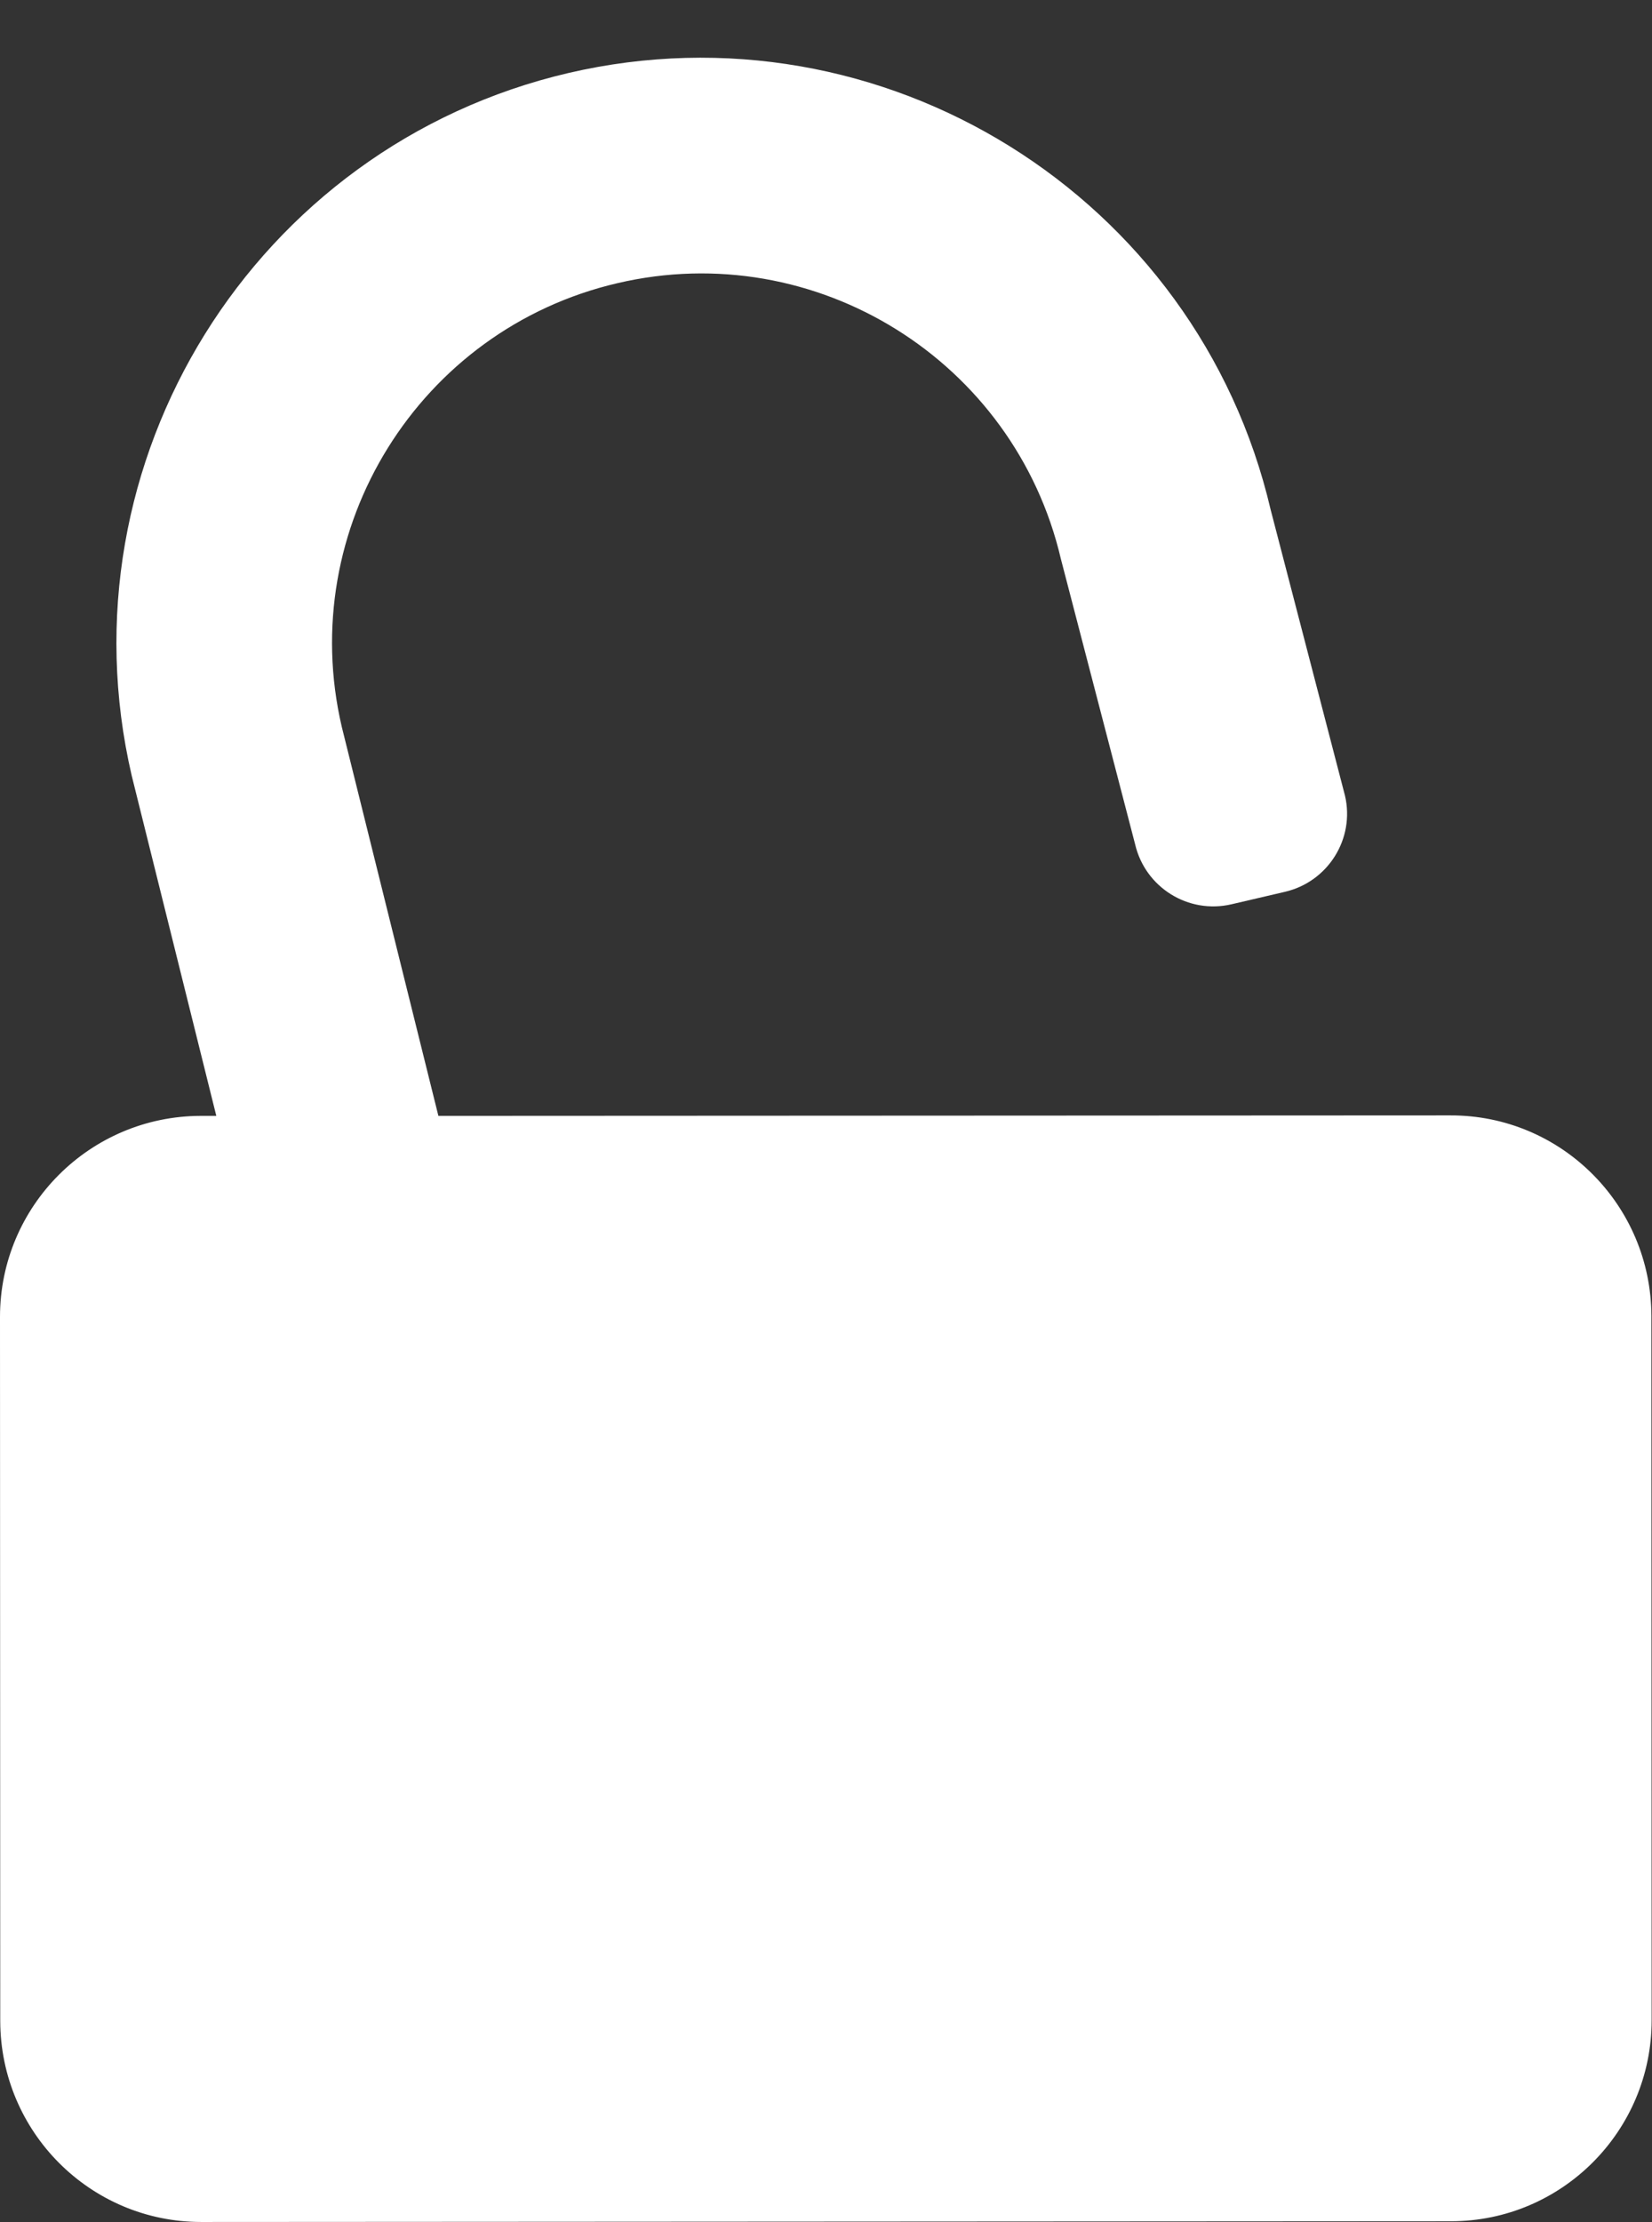
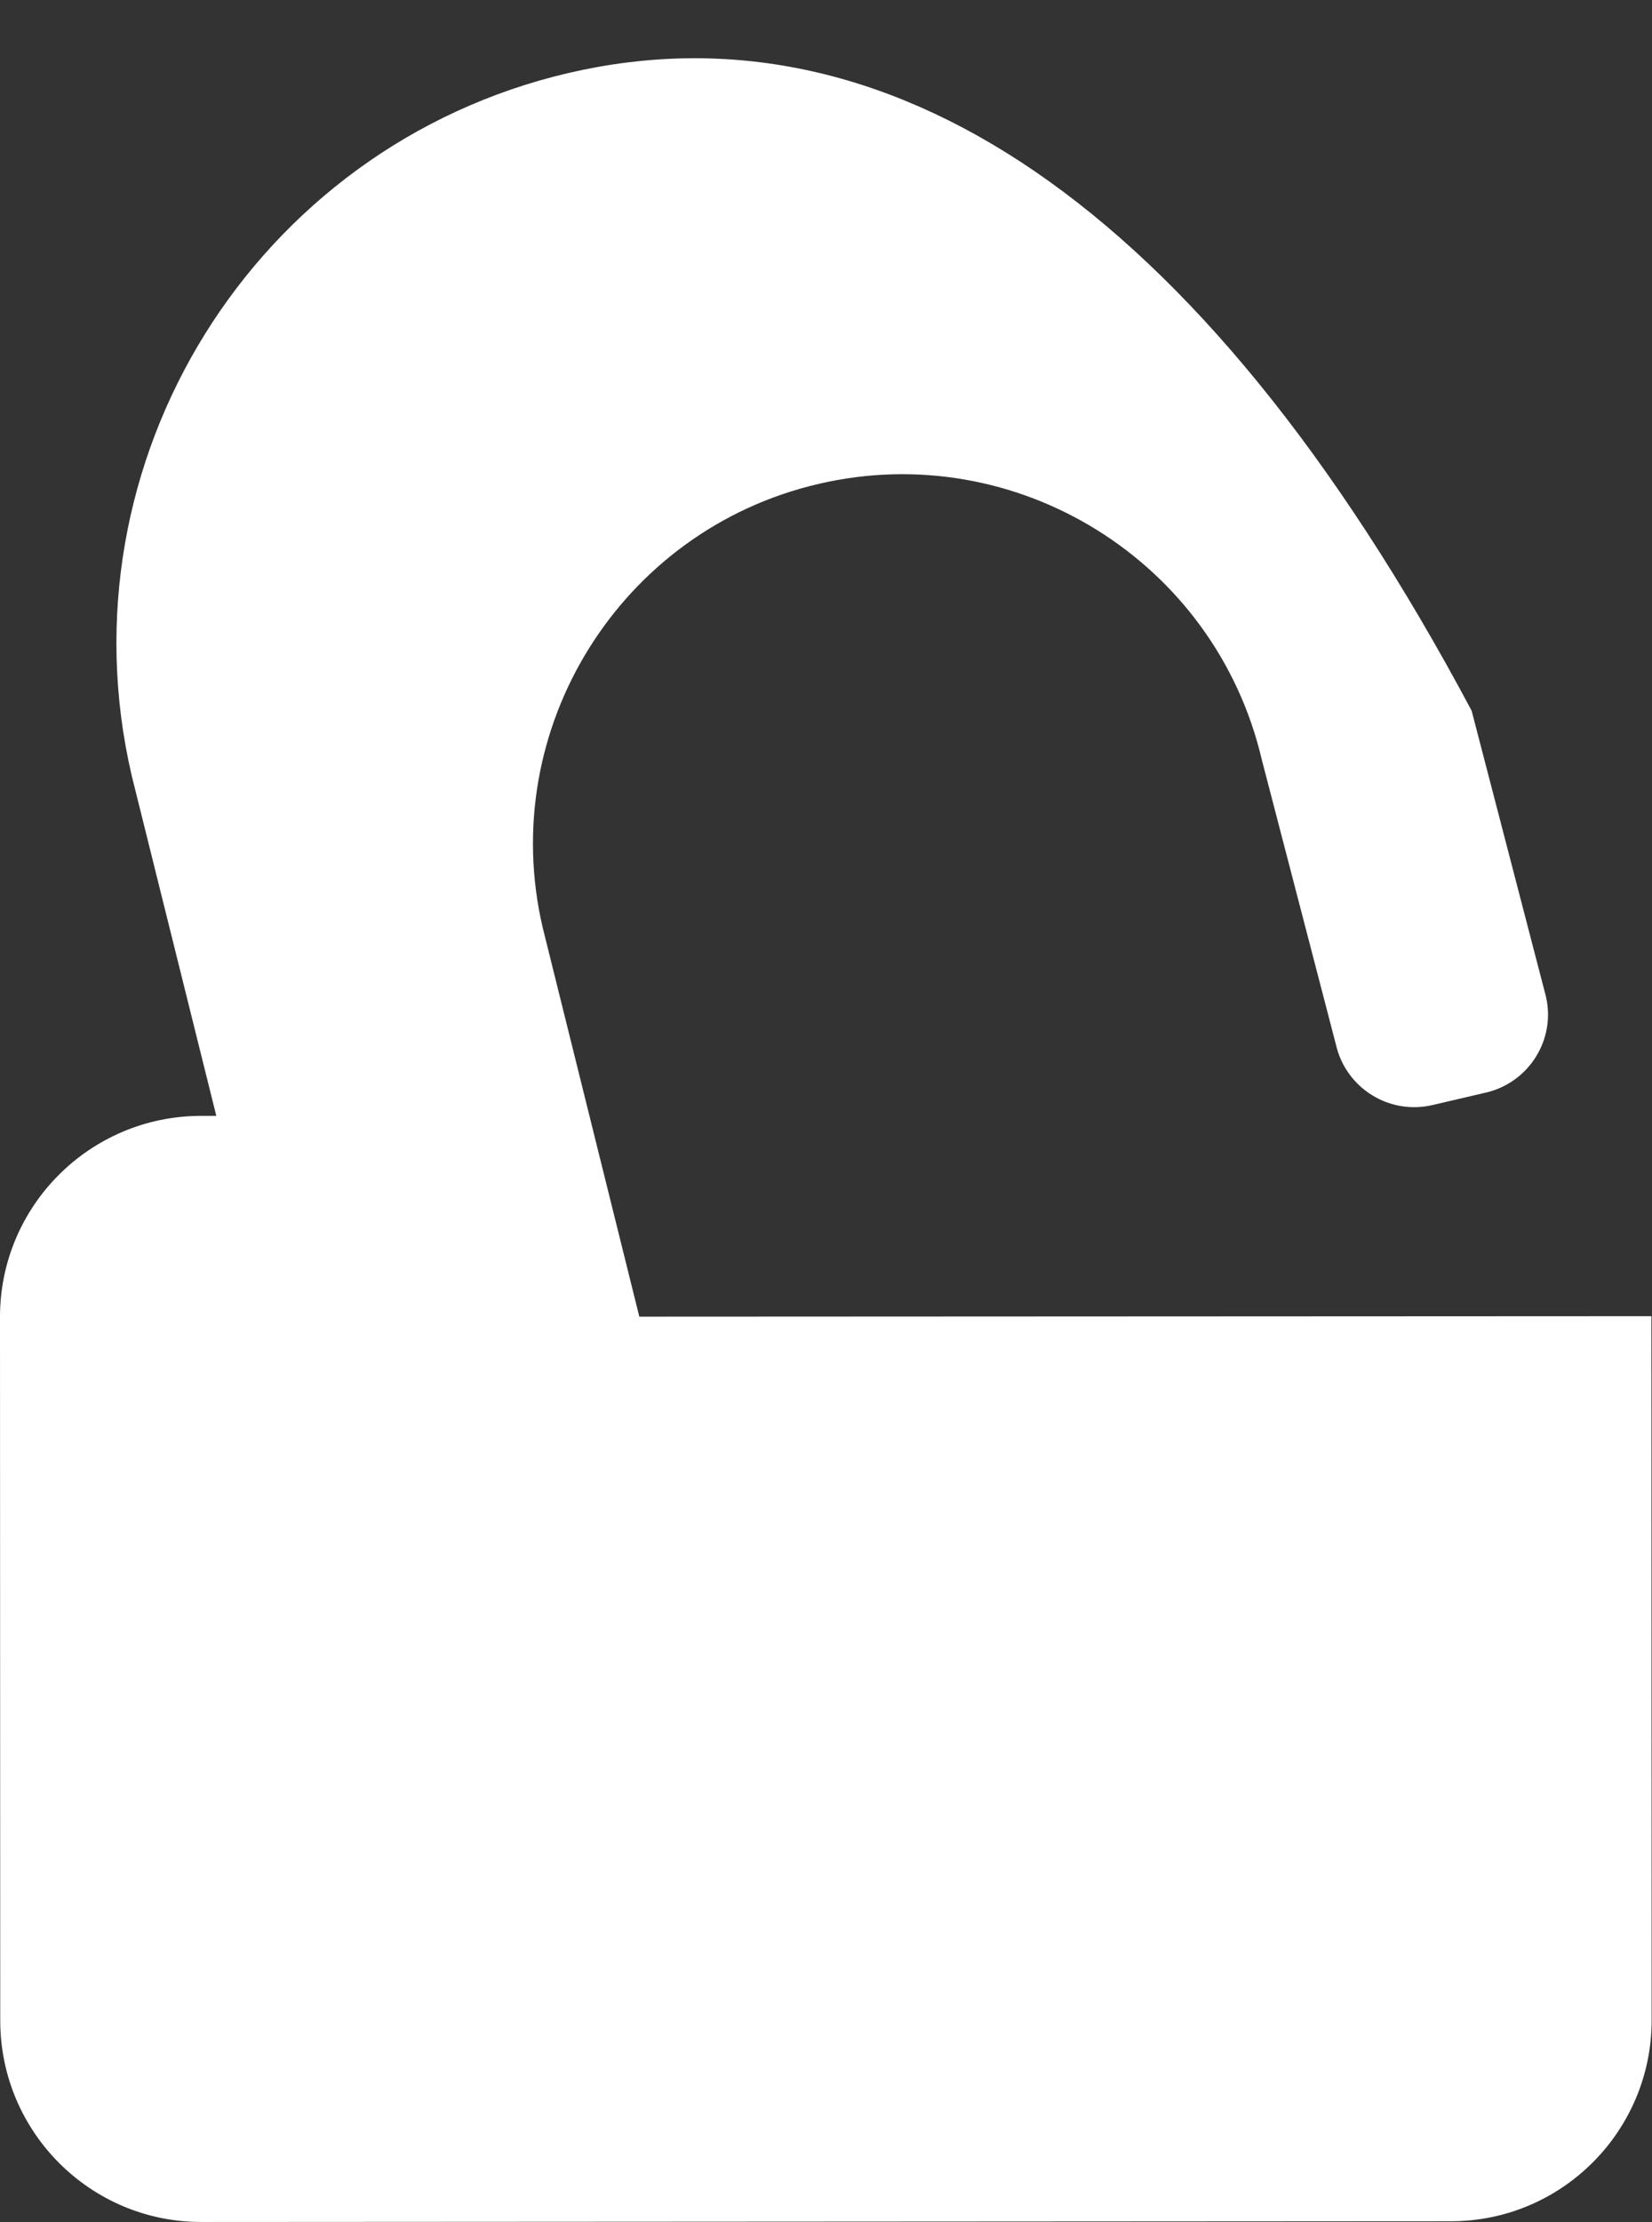
<svg xmlns="http://www.w3.org/2000/svg" fill="#ffffff" height="308" preserveAspectRatio="xMidYMid meet" version="1" viewBox="0.0 -8.0 229.1 308.0" width="229.1" zoomAndPan="magnify">
  <rect x="0.0" y="-8.0" width="229.1" height="308.0" fill="#333333" stroke="none" />
  <g id="change1_1">
-     <path d="M229.018,174.442c-0.033-15.399-12.499-27.865-27.865-27.831l-140.357,0.067l-13.399-53.93 c-6.433-27.498,10.733-55.096,38.231-61.496c27.498-6.433,55.063,10.733,61.496,38.231l10.299,39.564 c1.4,5.966,7.366,9.699,13.366,8.299l7.433-1.733c5.966-1.4,9.699-7.366,8.299-13.332l-10.299-39.597 C166.055,19.153,122.358-8.012,78.828,2.12C35.297,12.286,8.133,55.983,18.265,99.514l11.733,47.163h-2.167 C12.466,146.71,0,159.176,0,174.542l0.033,97.593C0.067,287.534,12.533,300,27.898,300l173.322-0.1 c15.366,0,27.831-12.499,27.831-27.865L229.018,174.442z" fill="inherit" />
+     <path d="M229.018,174.442l-140.357,0.067l-13.399-53.93 c-6.433-27.498,10.733-55.096,38.231-61.496c27.498-6.433,55.063,10.733,61.496,38.231l10.299,39.564 c1.4,5.966,7.366,9.699,13.366,8.299l7.433-1.733c5.966-1.4,9.699-7.366,8.299-13.332l-10.299-39.597 C166.055,19.153,122.358-8.012,78.828,2.12C35.297,12.286,8.133,55.983,18.265,99.514l11.733,47.163h-2.167 C12.466,146.71,0,159.176,0,174.542l0.033,97.593C0.067,287.534,12.533,300,27.898,300l173.322-0.1 c15.366,0,27.831-12.499,27.831-27.865L229.018,174.442z" fill="inherit" />
  </g>
</svg>